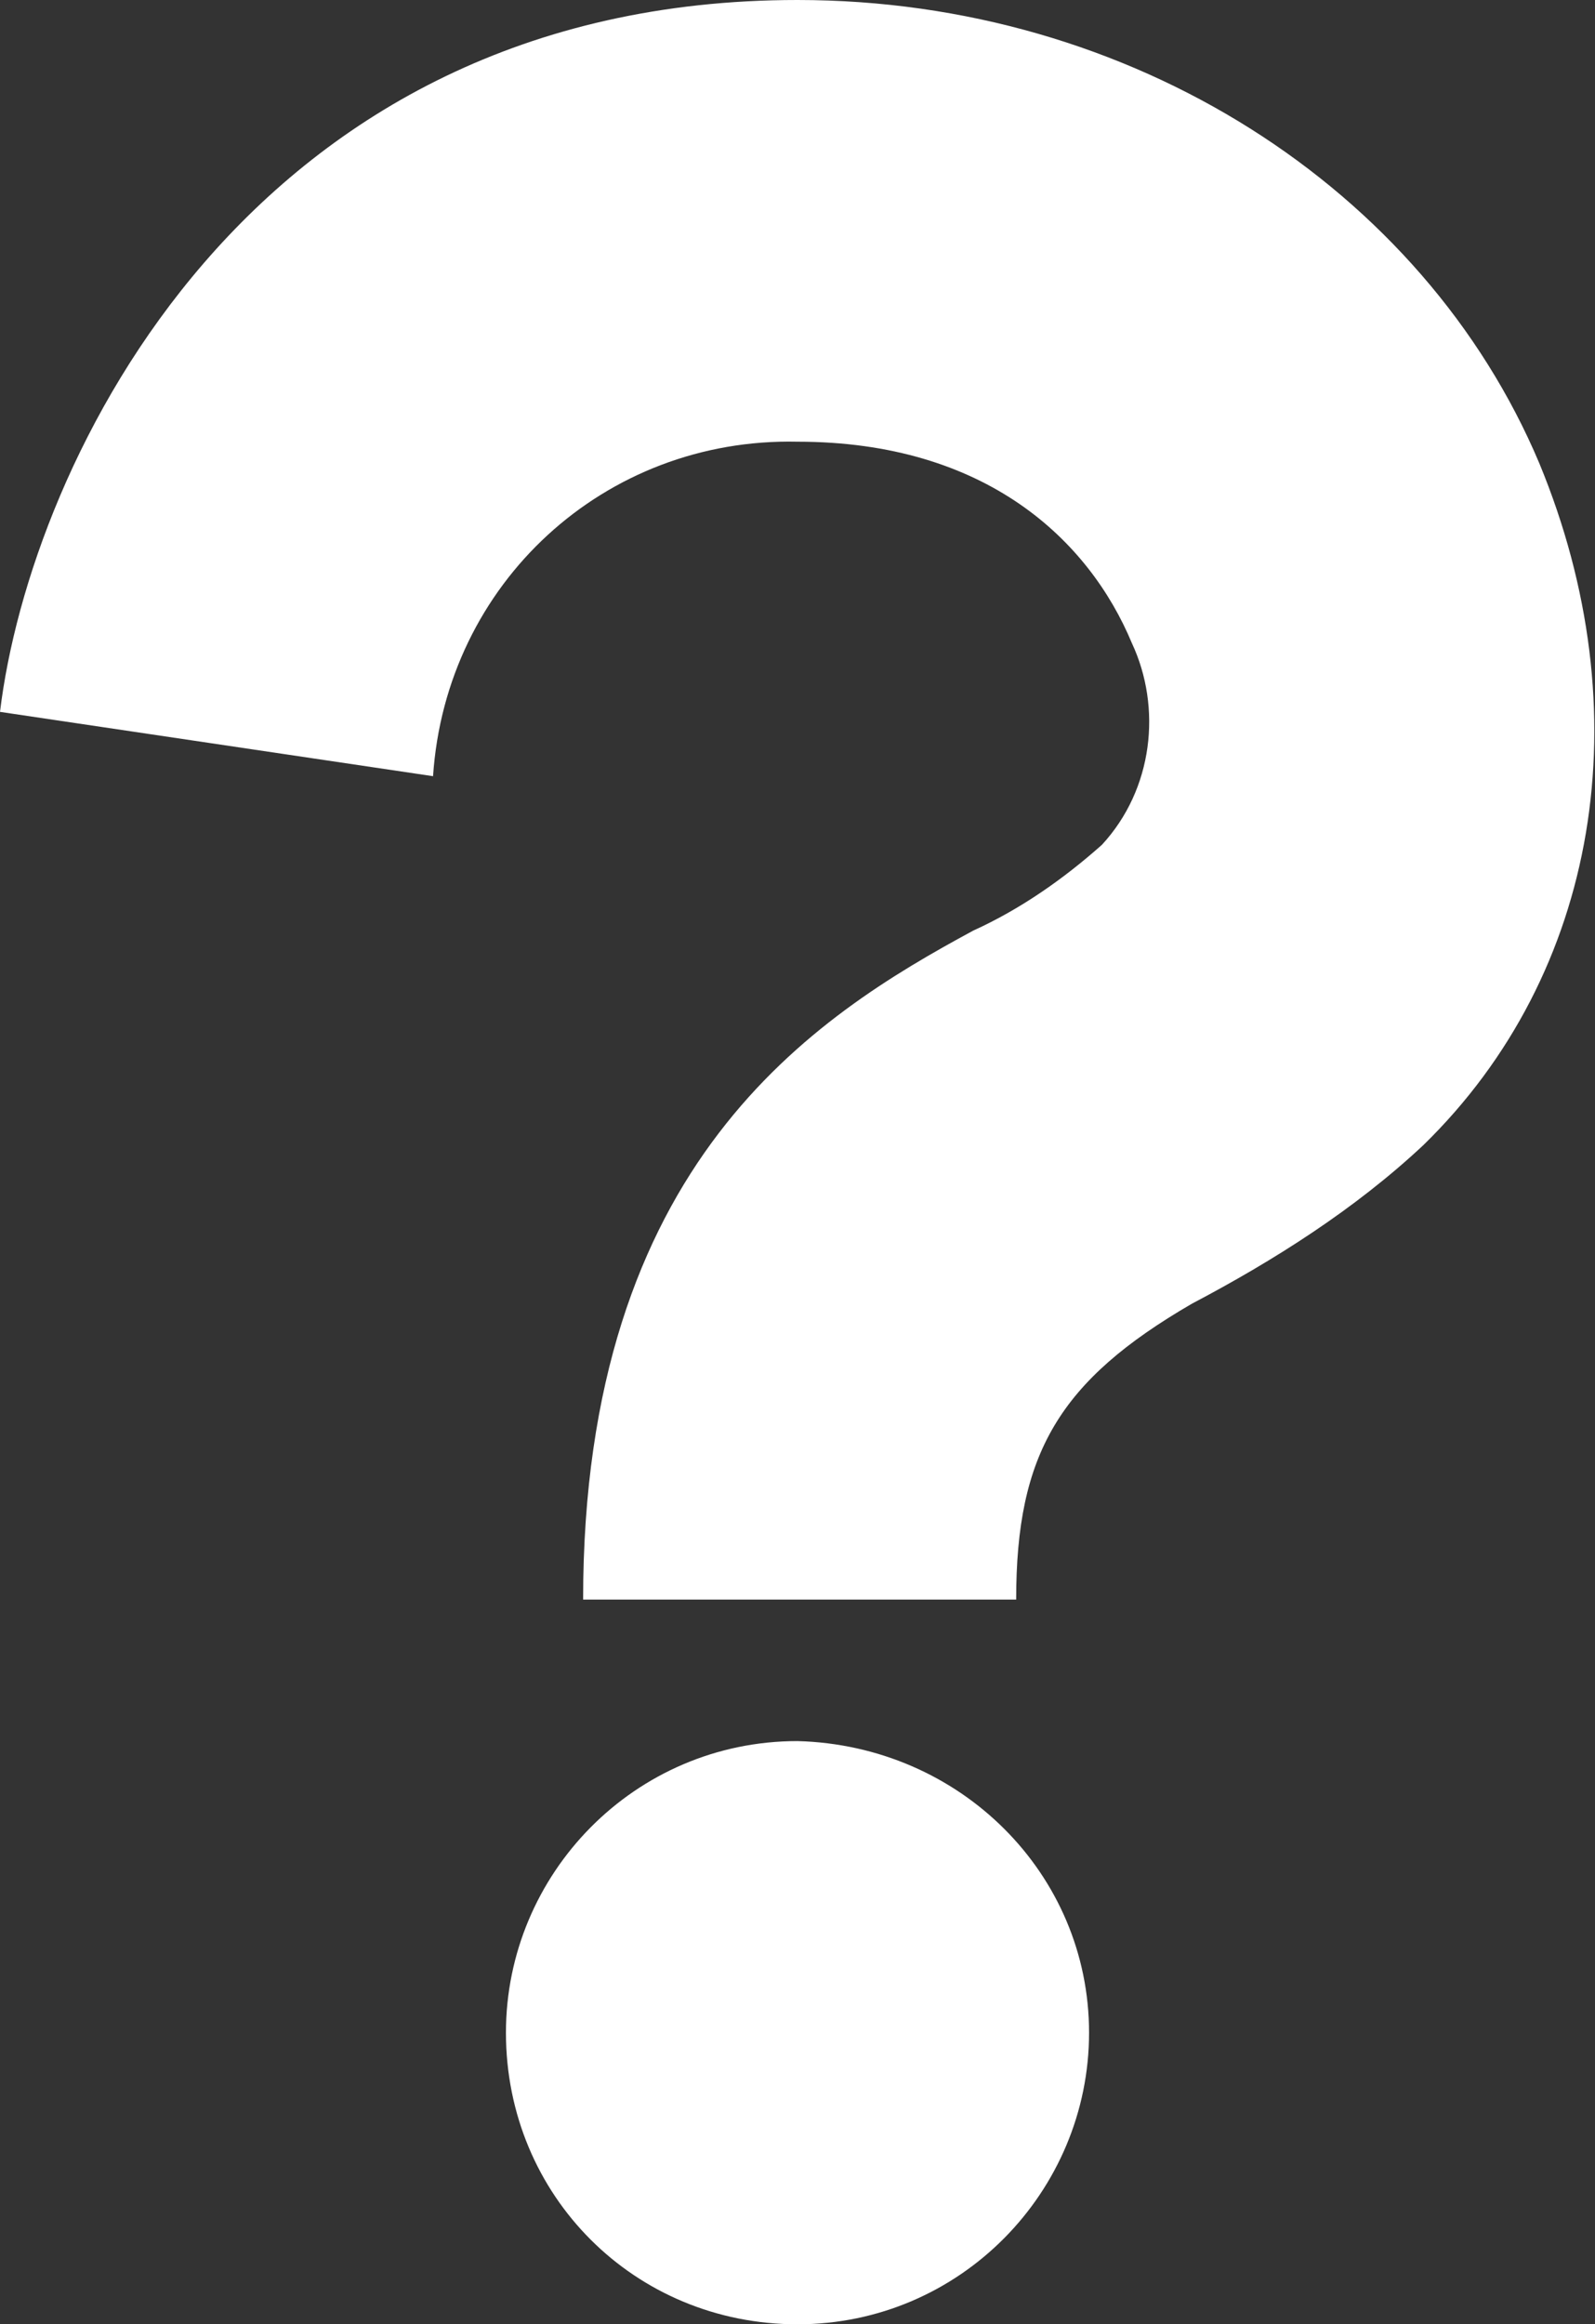
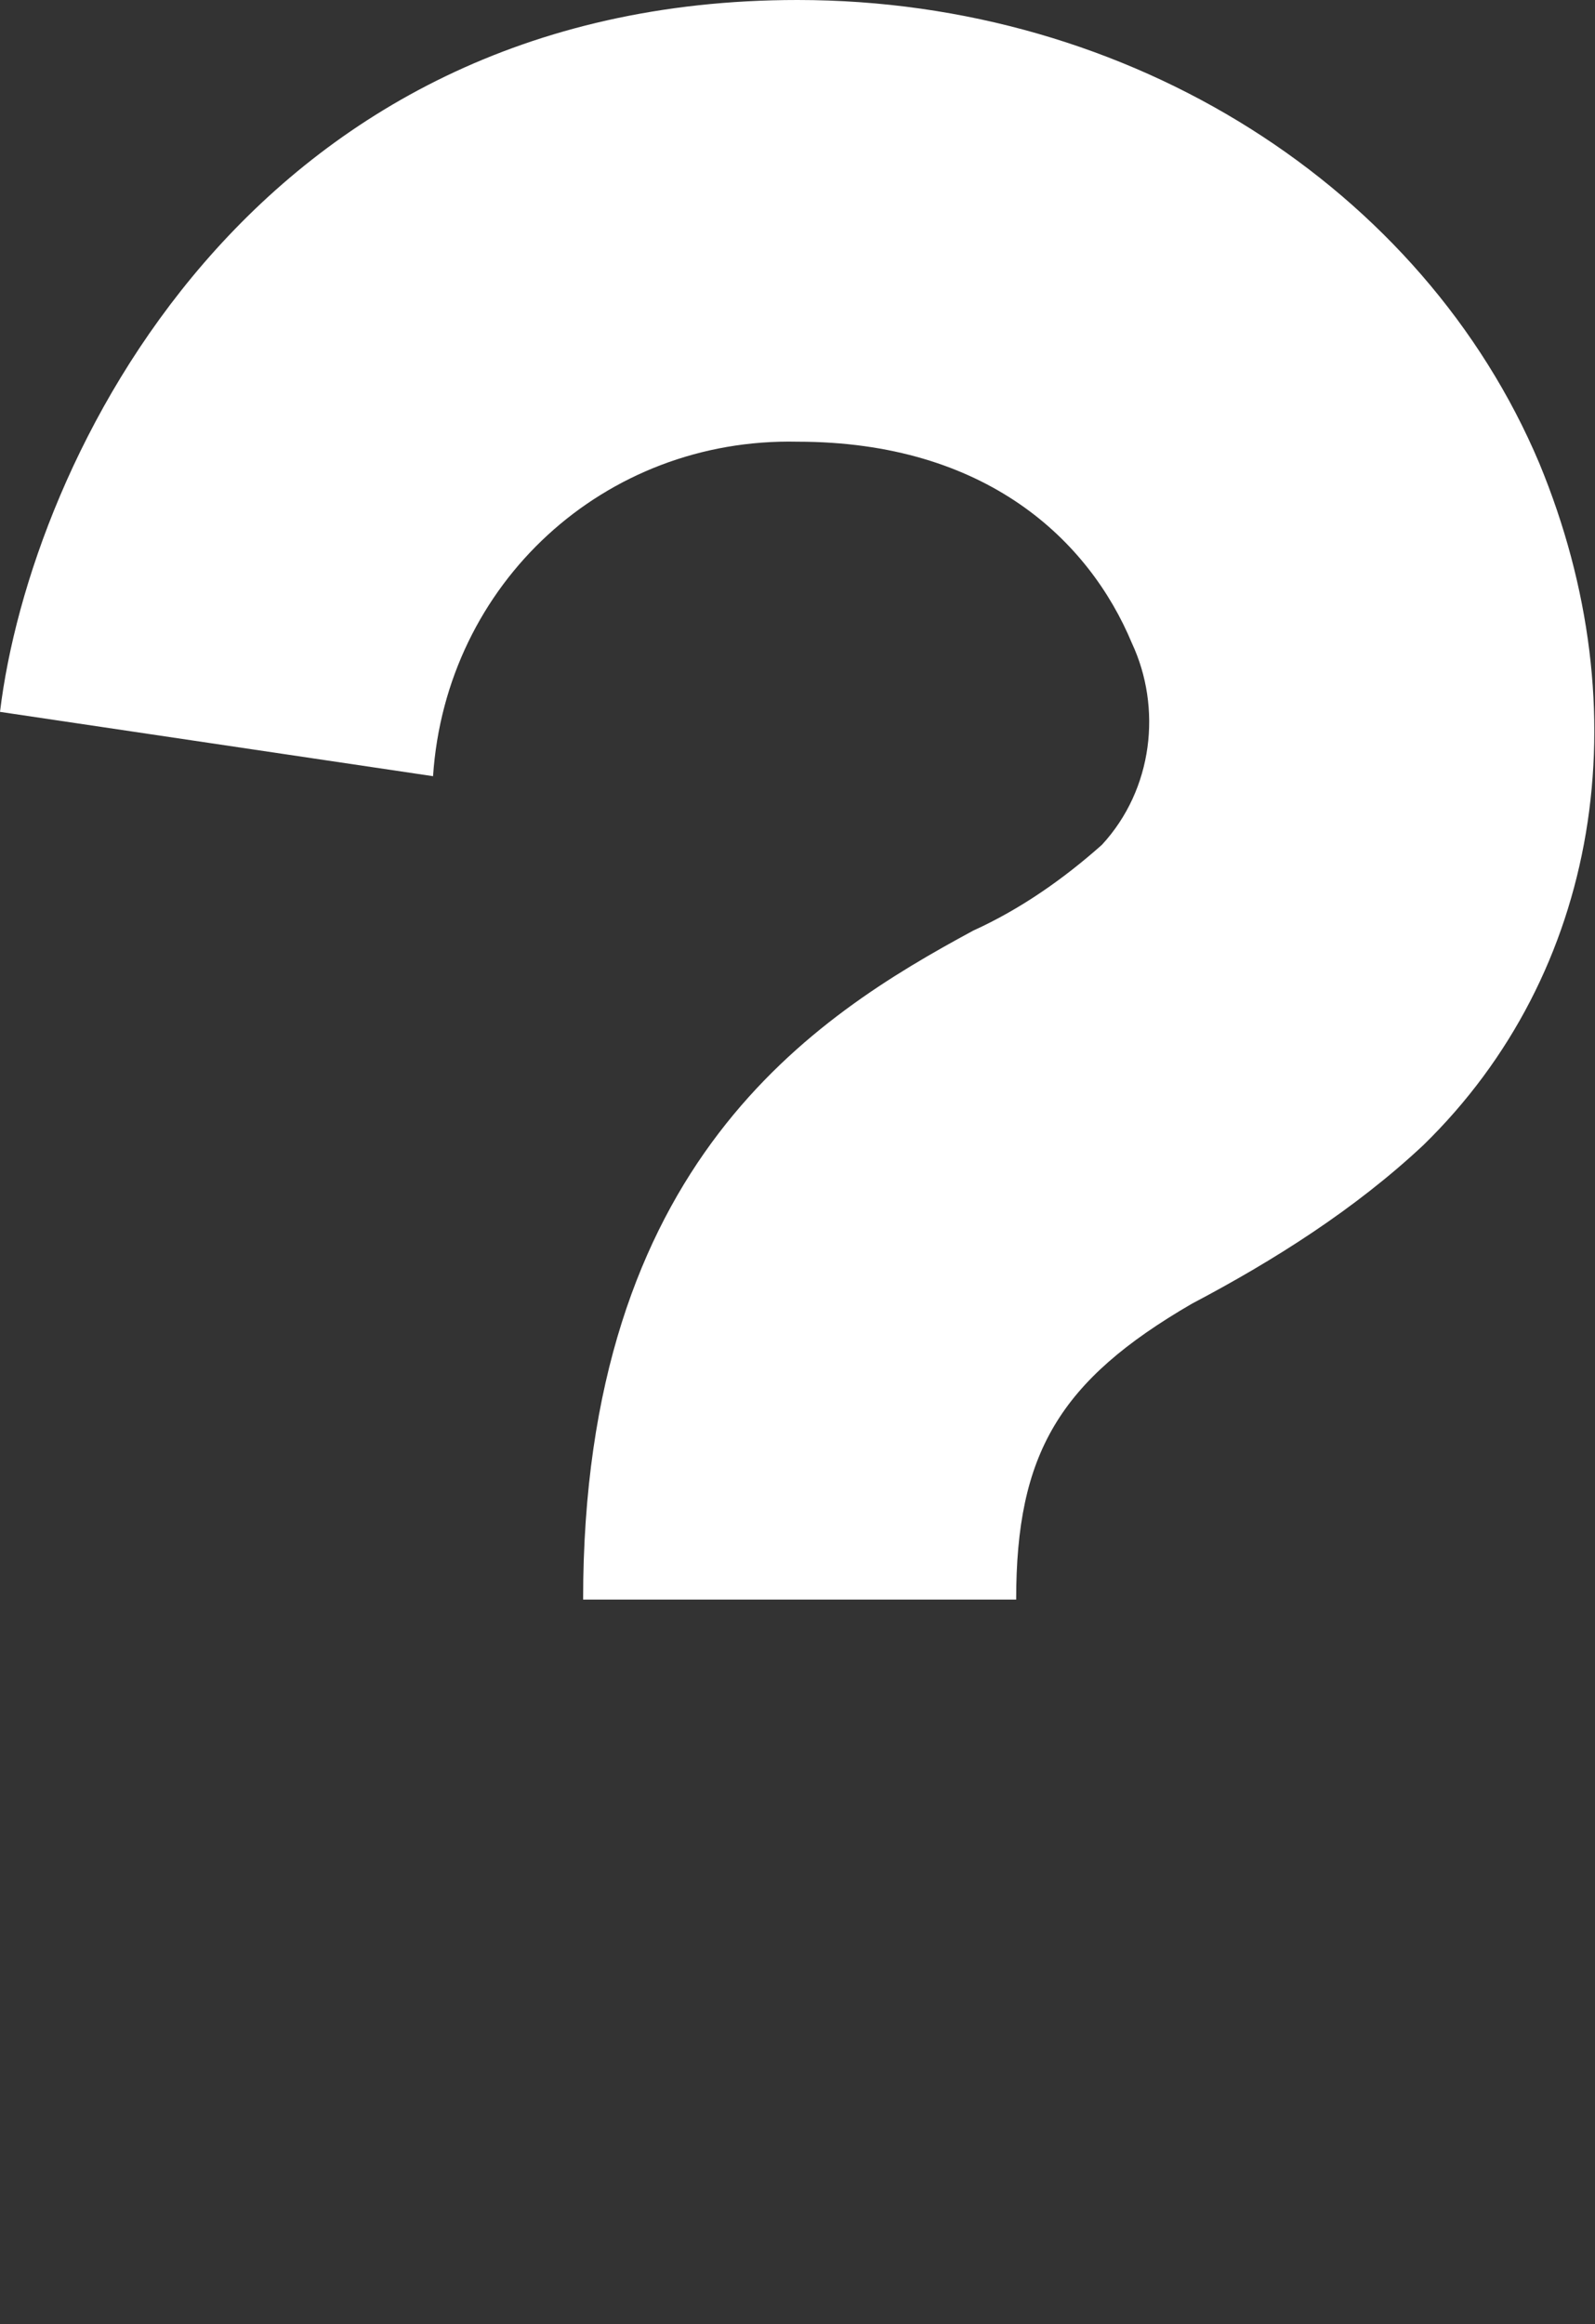
<svg xmlns="http://www.w3.org/2000/svg" version="1.1" id="Layer_1" x="0px" y="0px" viewBox="0 0 37.2 54.2" style="enable-background:new 0 0 37.2 54.2;" xml:space="preserve">
  <rect x="0" y="0" width="37.2" height="54.2" fill="#333333" stroke="none" />
  <style type="text/css">
	.st0{fill:#FFFFFF;}
</style>
  <g id="question" transform="translate(-2)">
    <path id="Path_16032" class="st0" d="M25.7,37.3H15.6c0-10.2,5.4-13.6,9.1-15.6c1.1-0.5,2.1-1.2,3-2c1.2-1.3,1.4-3.2,0.7-4.7   c-1-2.4-3.4-4.7-7.8-4.7c-4.5-0.1-8.2,3.3-8.5,7.8L2,16.6C2.7,10.8,7.8,0,20.6,0c7.8,0,14.6,4.4,17.3,10.8   c2.4,5.8,1.4,11.9-2.7,15.9c-1.6,1.5-3.5,2.7-5.4,3.7C26.7,32.2,25.7,33.9,25.7,37.3z" />
-     <path id="Path_16033" class="st0" d="M27.4,47.4c0,3.7-3,6.8-6.8,6.8s-6.8-3-6.8-6.8c0-3.7,3-6.8,6.8-6.8c0,0,0,0,0,0   C24.4,40.7,27.4,43.7,27.4,47.4C27.4,47.4,27.4,47.4,27.4,47.4z" />
  </g>
</svg>